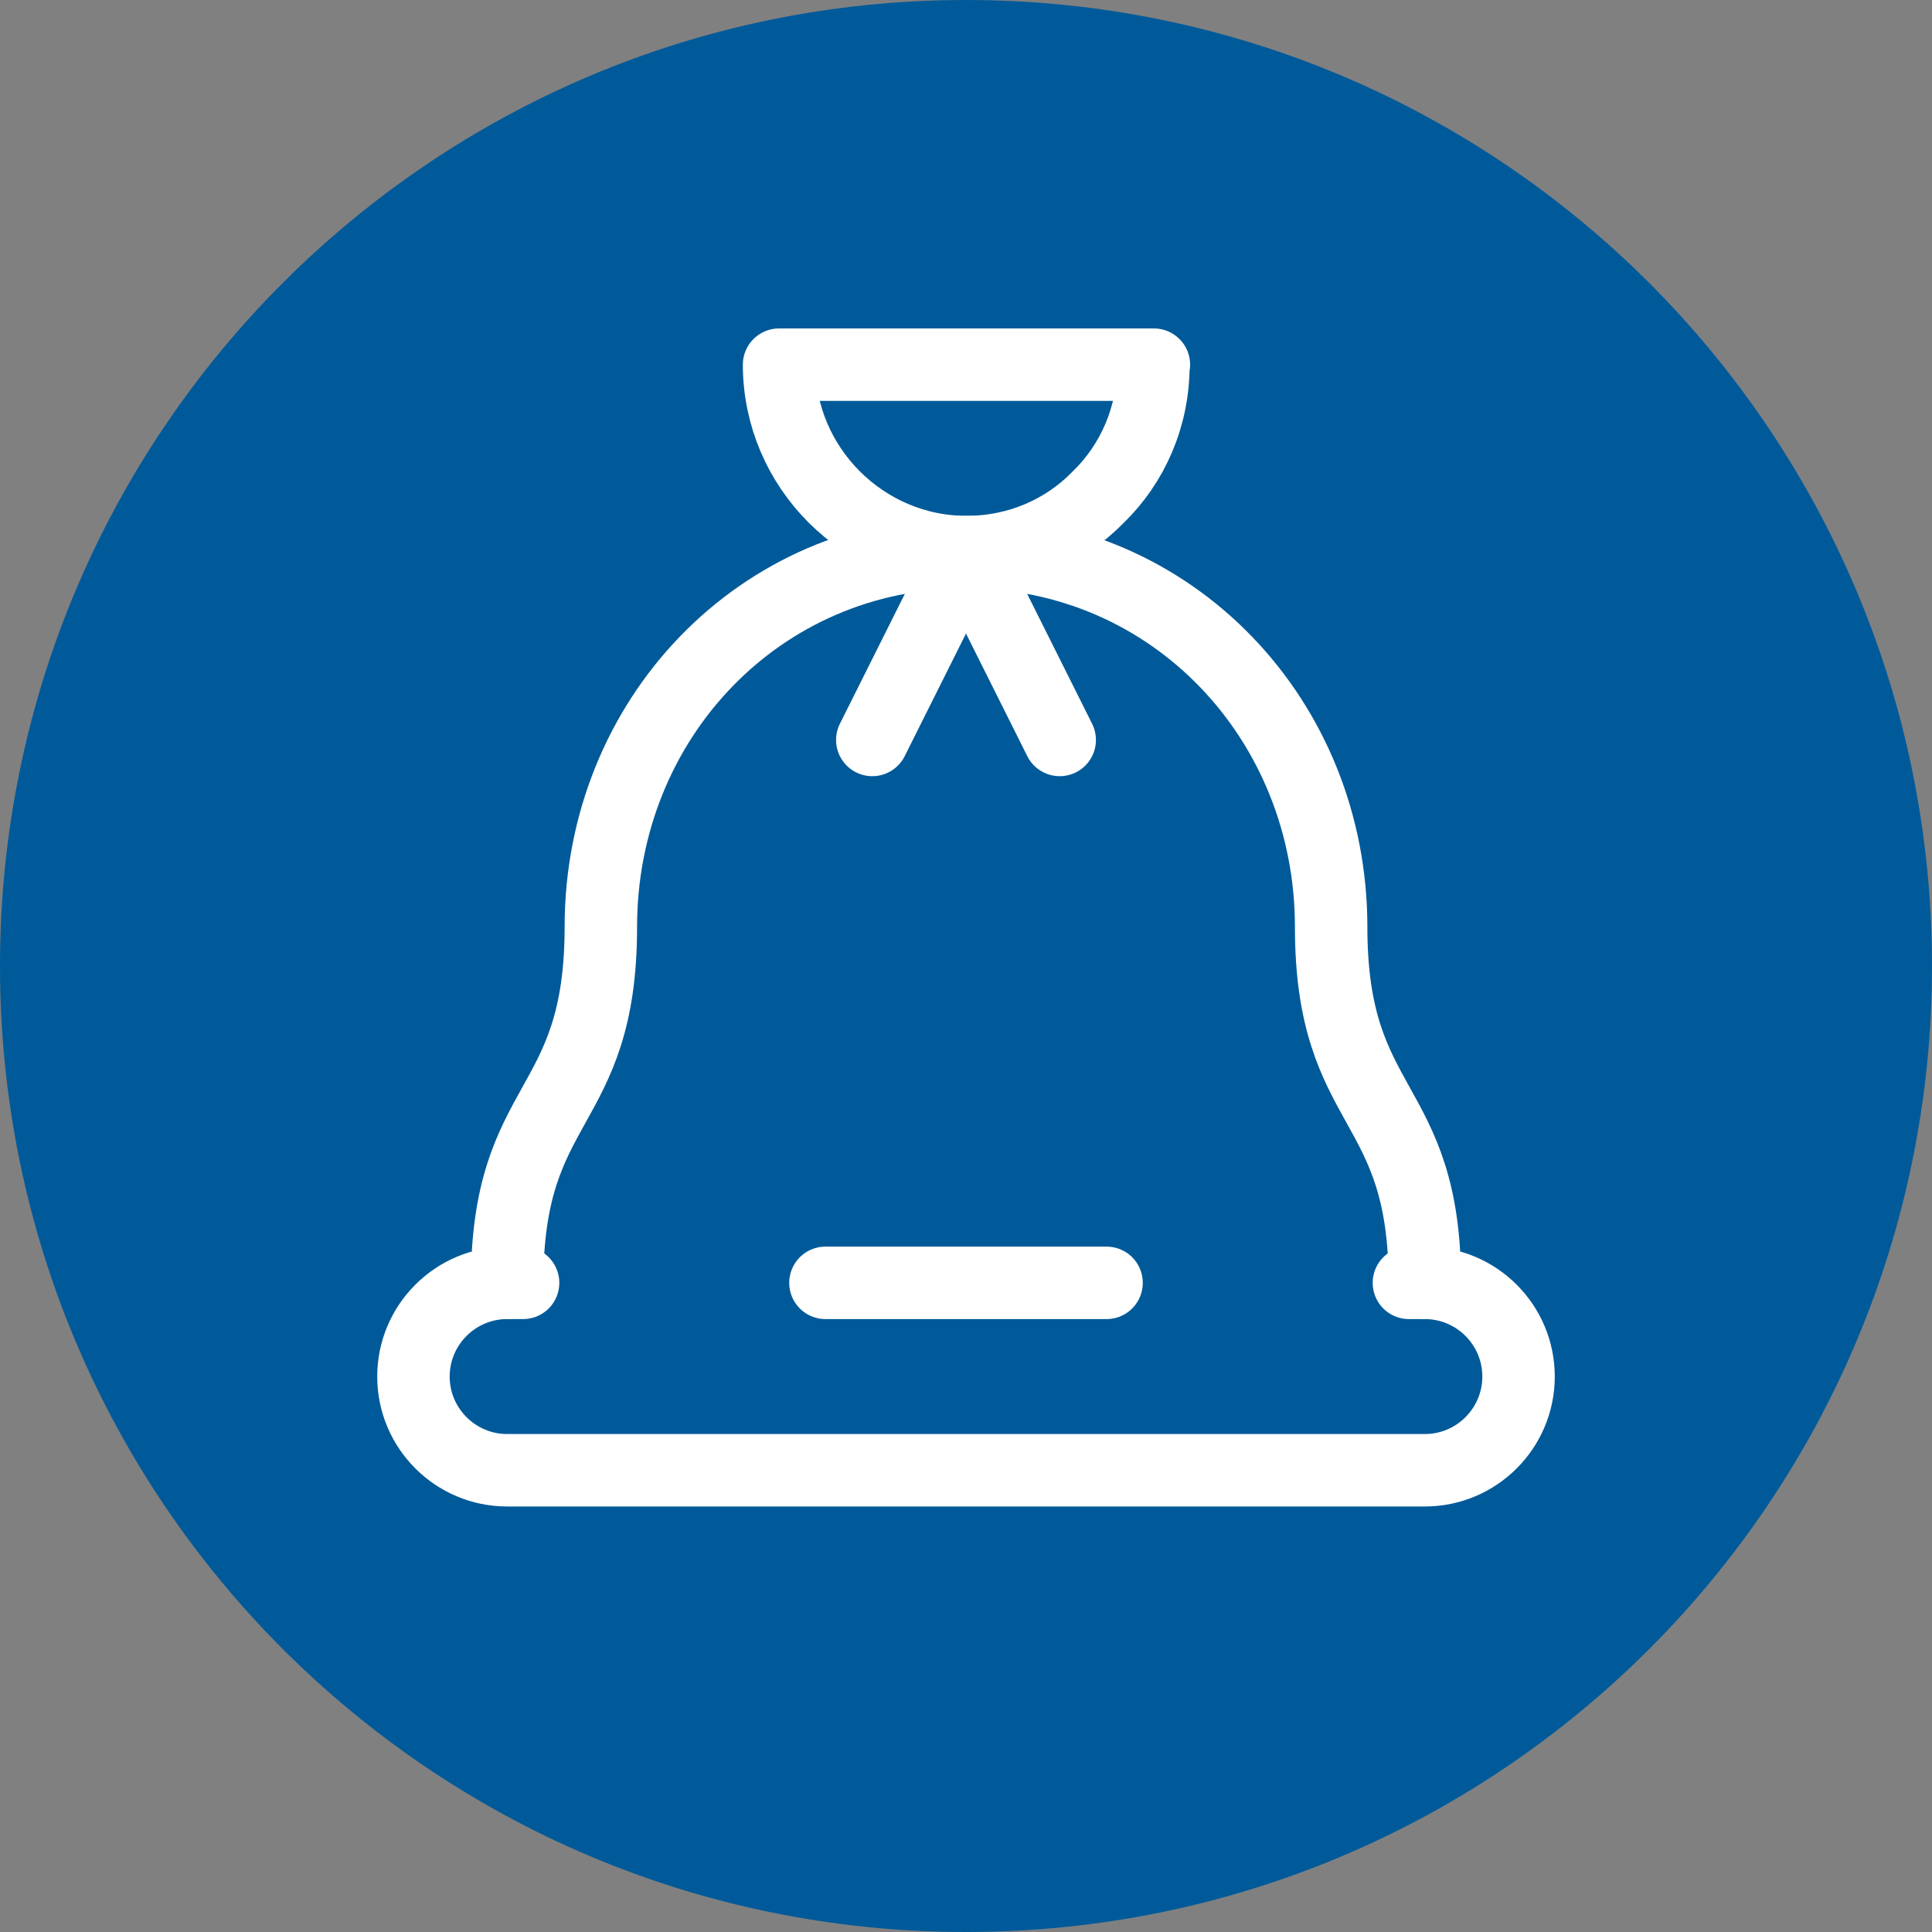
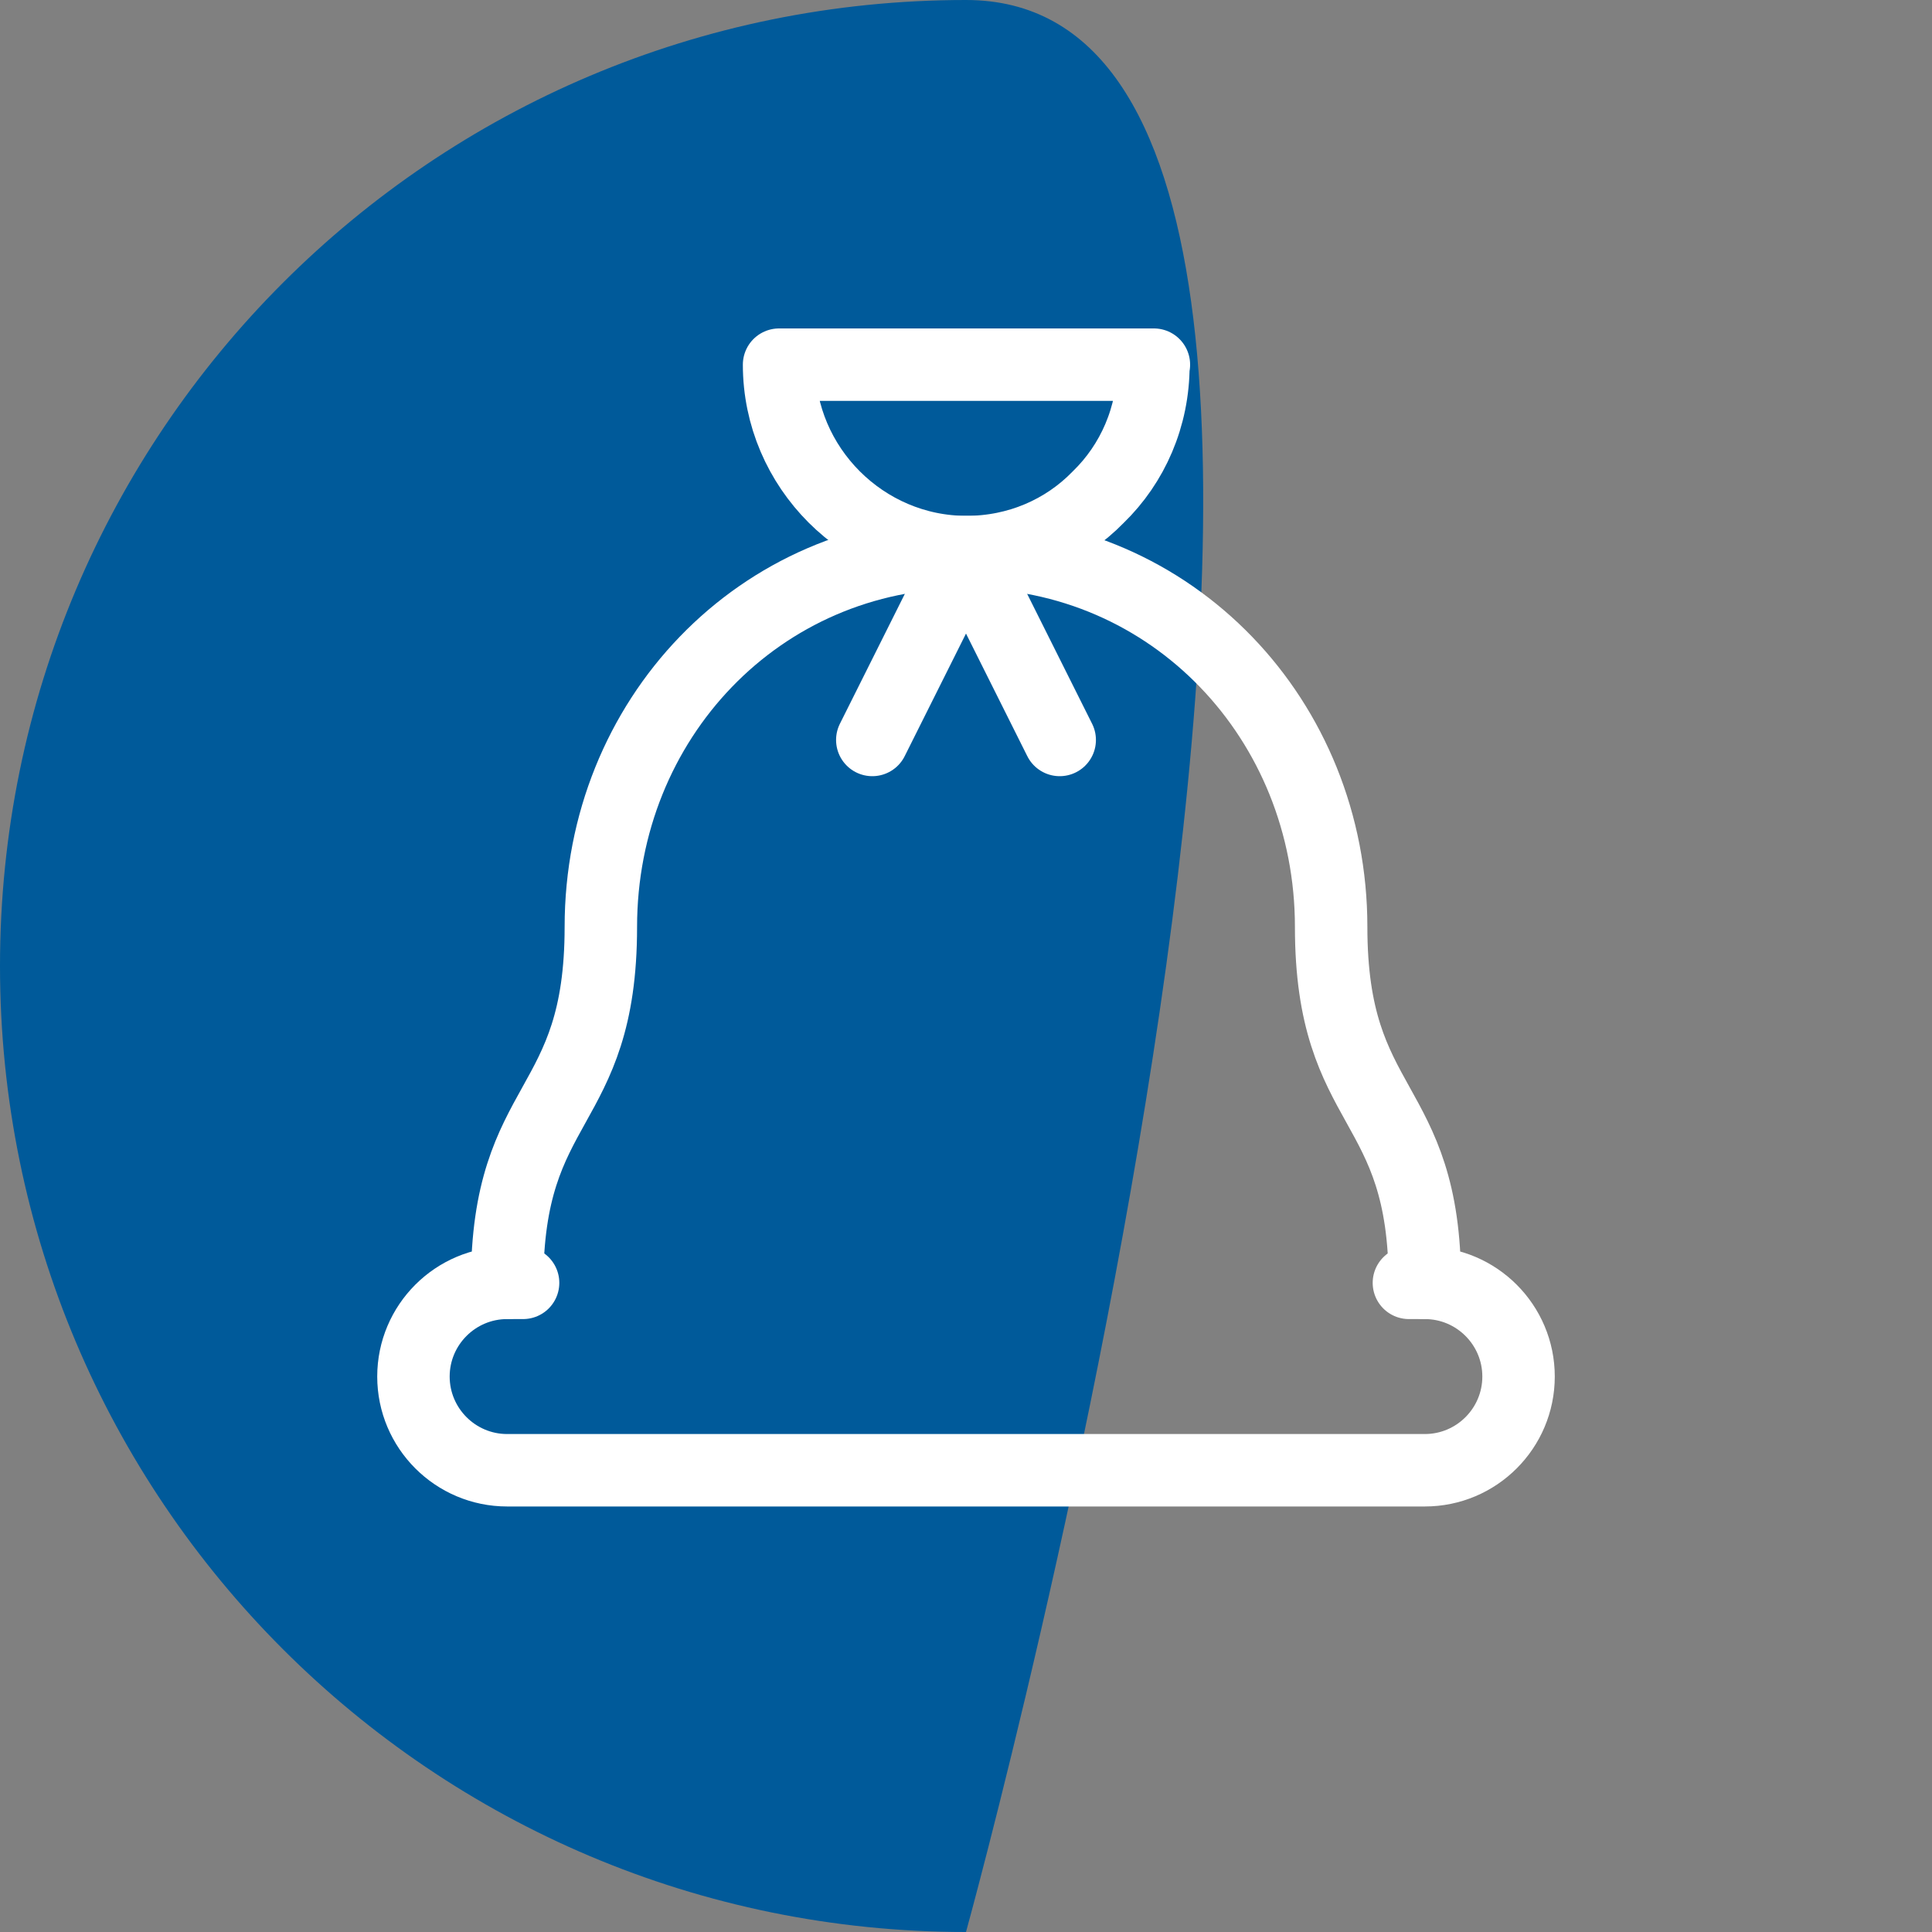
<svg xmlns="http://www.w3.org/2000/svg" id="uuid-76b04221-a151-44c3-9dd4-4c1d5f0b32ad" data-name="Ebene 2" viewBox="0 0 40 40">
  <rect x="0" y="0" width="40" height="40" fill="#808080" stroke="none" />
  <g id="uuid-70926301-dfa1-4679-b489-66264808c7be" data-name="Ebene 1">
-     <path d="M20,40c11.05,0,20-8.95,20-20S31.05,0,20,0,0,8.95,0,20s8.95,20,20,20" style="fill: #005a9a;" />
+     <path d="M20,40S31.05,0,20,0,0,8.95,0,20s8.95,20,20,20" style="fill: #005a9a;" />
    <g>
      <line x1="18.06" y1="15.32" x2="20" y2="11.44" style="fill: none; stroke: #fff; stroke-linecap: round; stroke-linejoin: round; stroke-width: 1.5px;" />
      <line x1="20" y1="11.44" x2="21.94" y2="15.32" style="fill: none; stroke: #fff; stroke-linecap: round; stroke-linejoin: round; stroke-width: 1.5px;" />
      <path d="M23.88,7.56c0,1.07-.43,2.04-1.14,2.73-.7.72-1.67,1.14-2.73,1.14-2.13,0-3.88-1.75-3.88-3.88h7.76Z" style="fill: none; stroke: #fff; stroke-linecap: round; stroke-linejoin: round; stroke-width: 1.5px;" />
      <line x1="10.83" y1="26.56" x2="10.5" y2="26.56" style="fill: none; stroke: #fff; stroke-linecap: round; stroke-linejoin: round; stroke-width: 1.5px;" />
      <line x1="29.5" y1="26.56" x2="29.17" y2="26.56" style="fill: none; stroke: #fff; stroke-linecap: round; stroke-linejoin: round; stroke-width: 1.5px;" />
-       <line x1="17.09" y1="26.56" x2="22.91" y2="26.56" style="fill: none; stroke: #fff; stroke-linecap: round; stroke-linejoin: round; stroke-width: 1.5px;" />
      <path d="M31.44,28.5c0,1.07-.87,1.94-1.94,1.94H10.5c-1.07,0-1.94-.87-1.94-1.94s.87-1.94,1.94-1.94c0-3.88,1.94-3.49,1.94-7.37,0-4.29,3.28-7.76,7.56-7.76s7.56,3.48,7.56,7.76c0,3.88,1.94,3.49,1.94,7.37,1.07,0,1.94.87,1.94,1.94Z" style="fill: none; stroke: #fff; stroke-linecap: round; stroke-linejoin: round; stroke-width: 1.5px;" />
    </g>
  </g>
</svg>